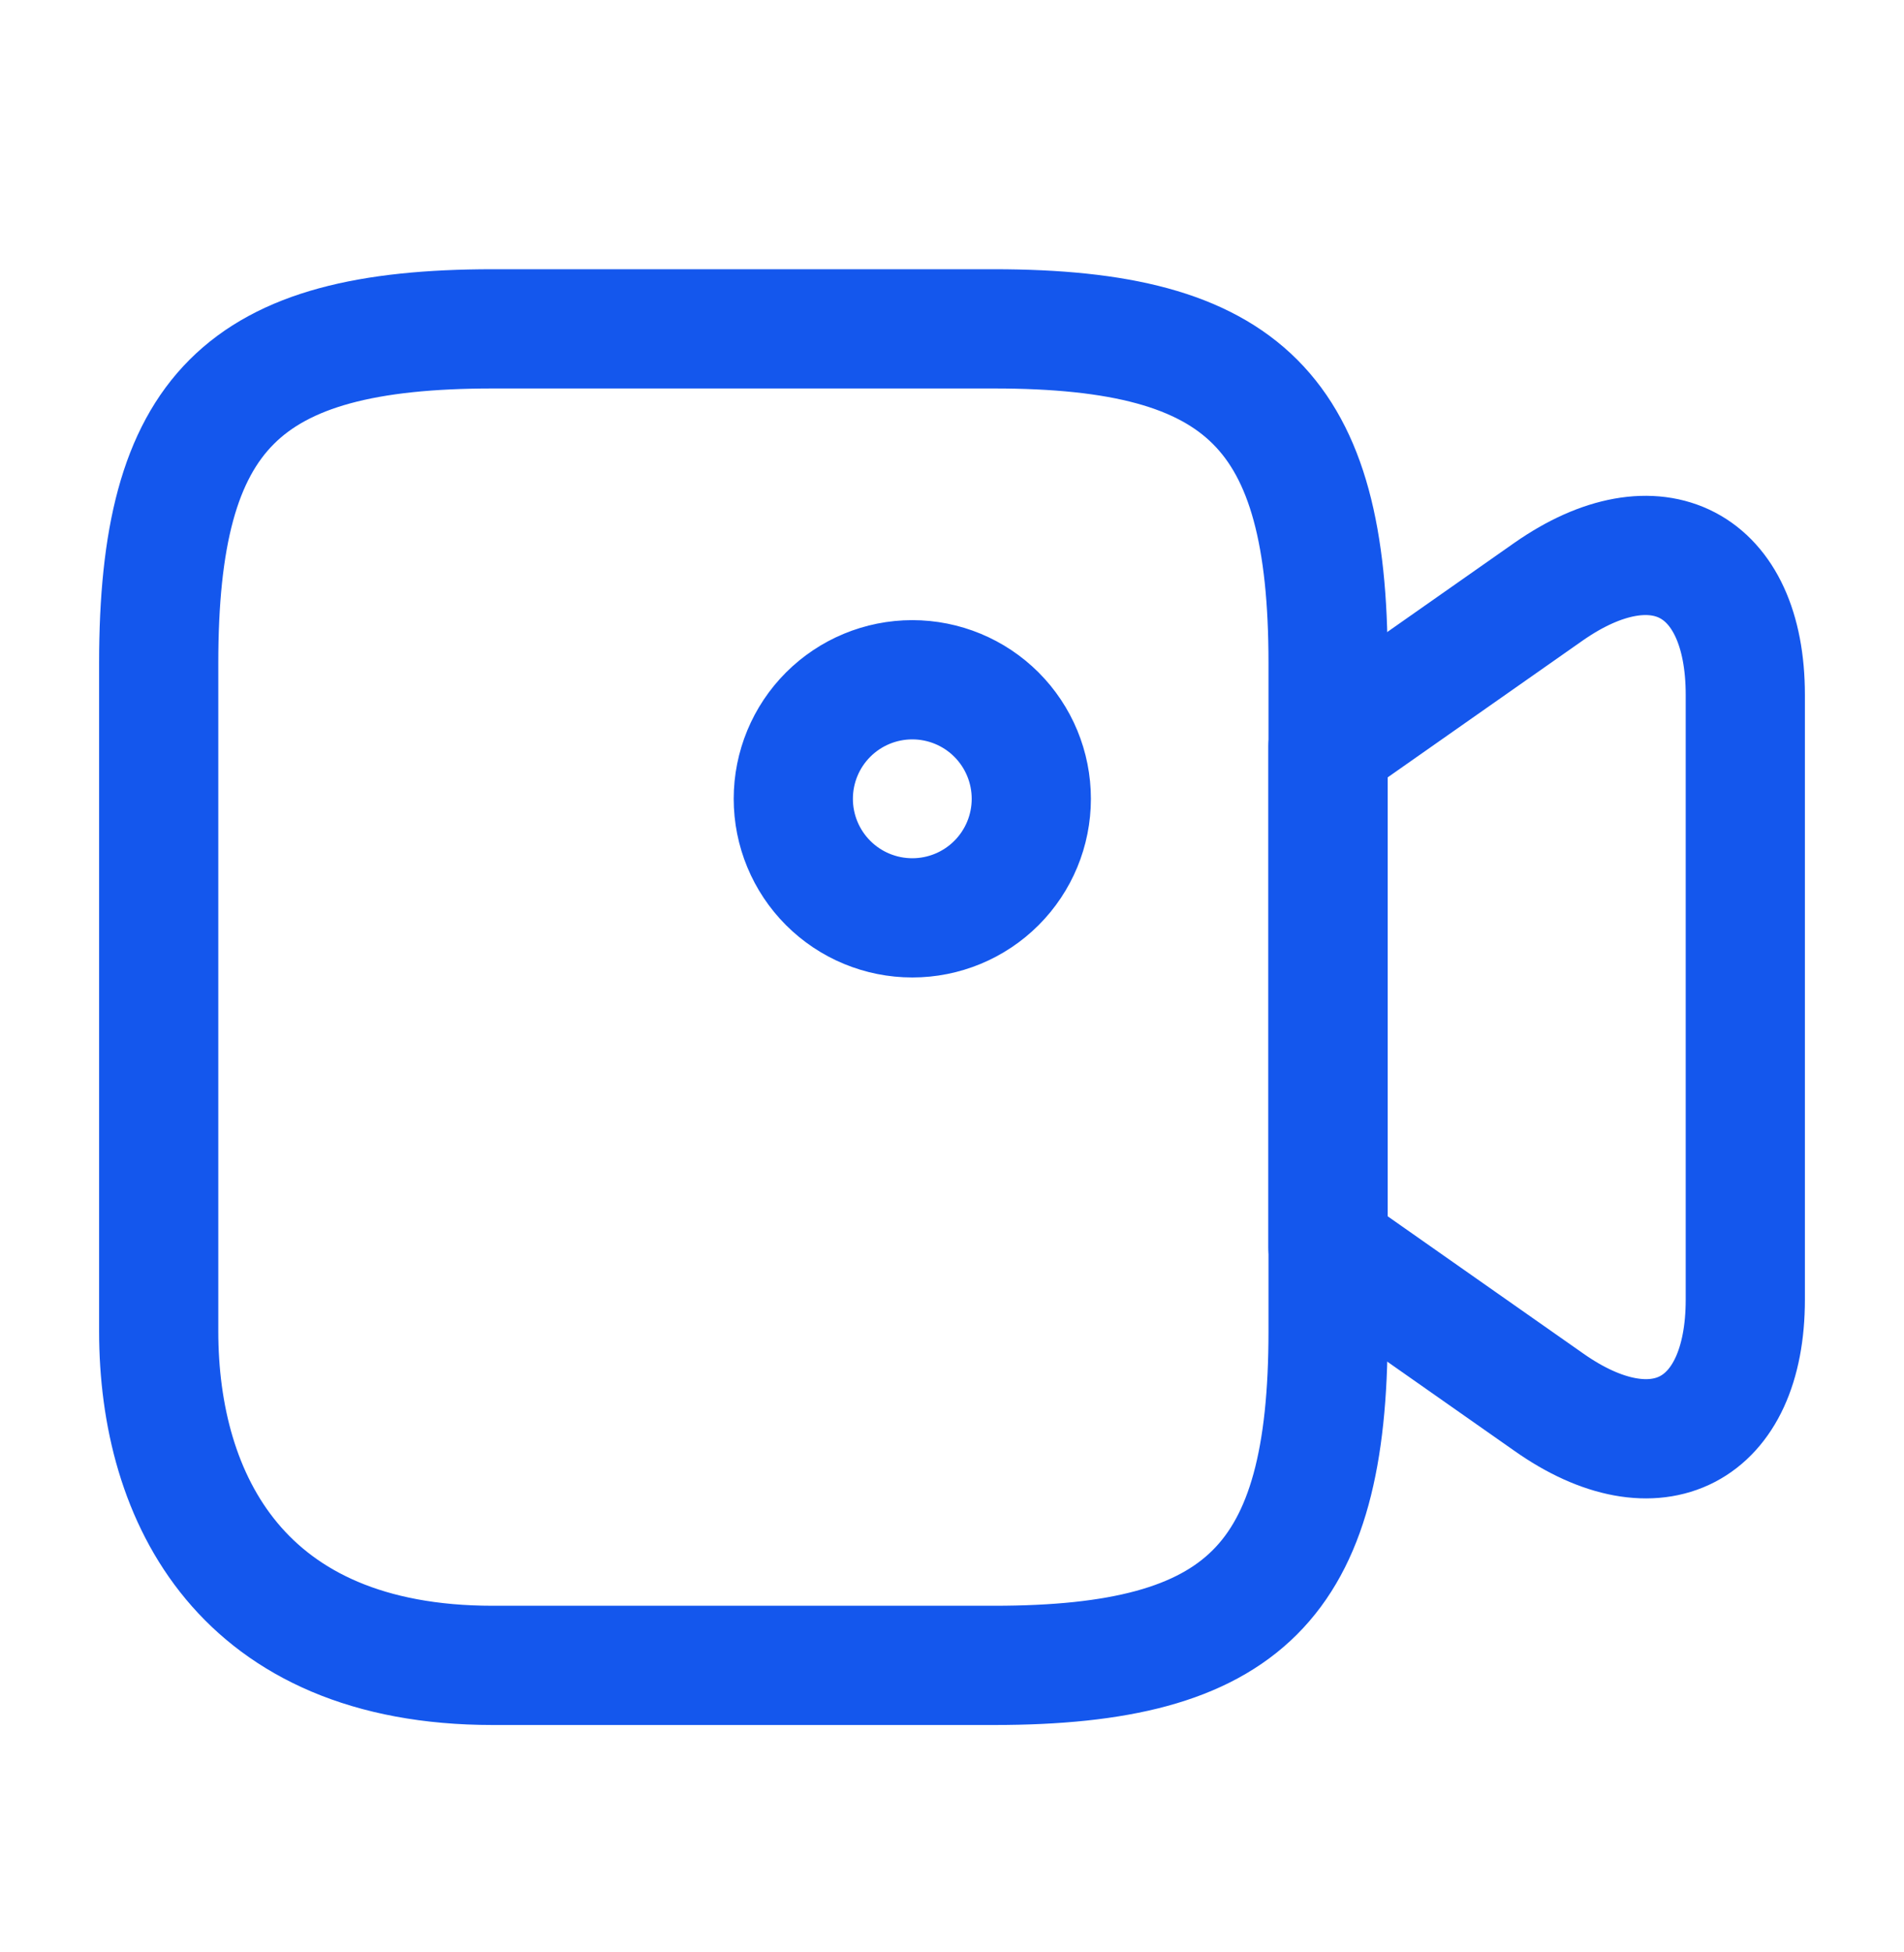
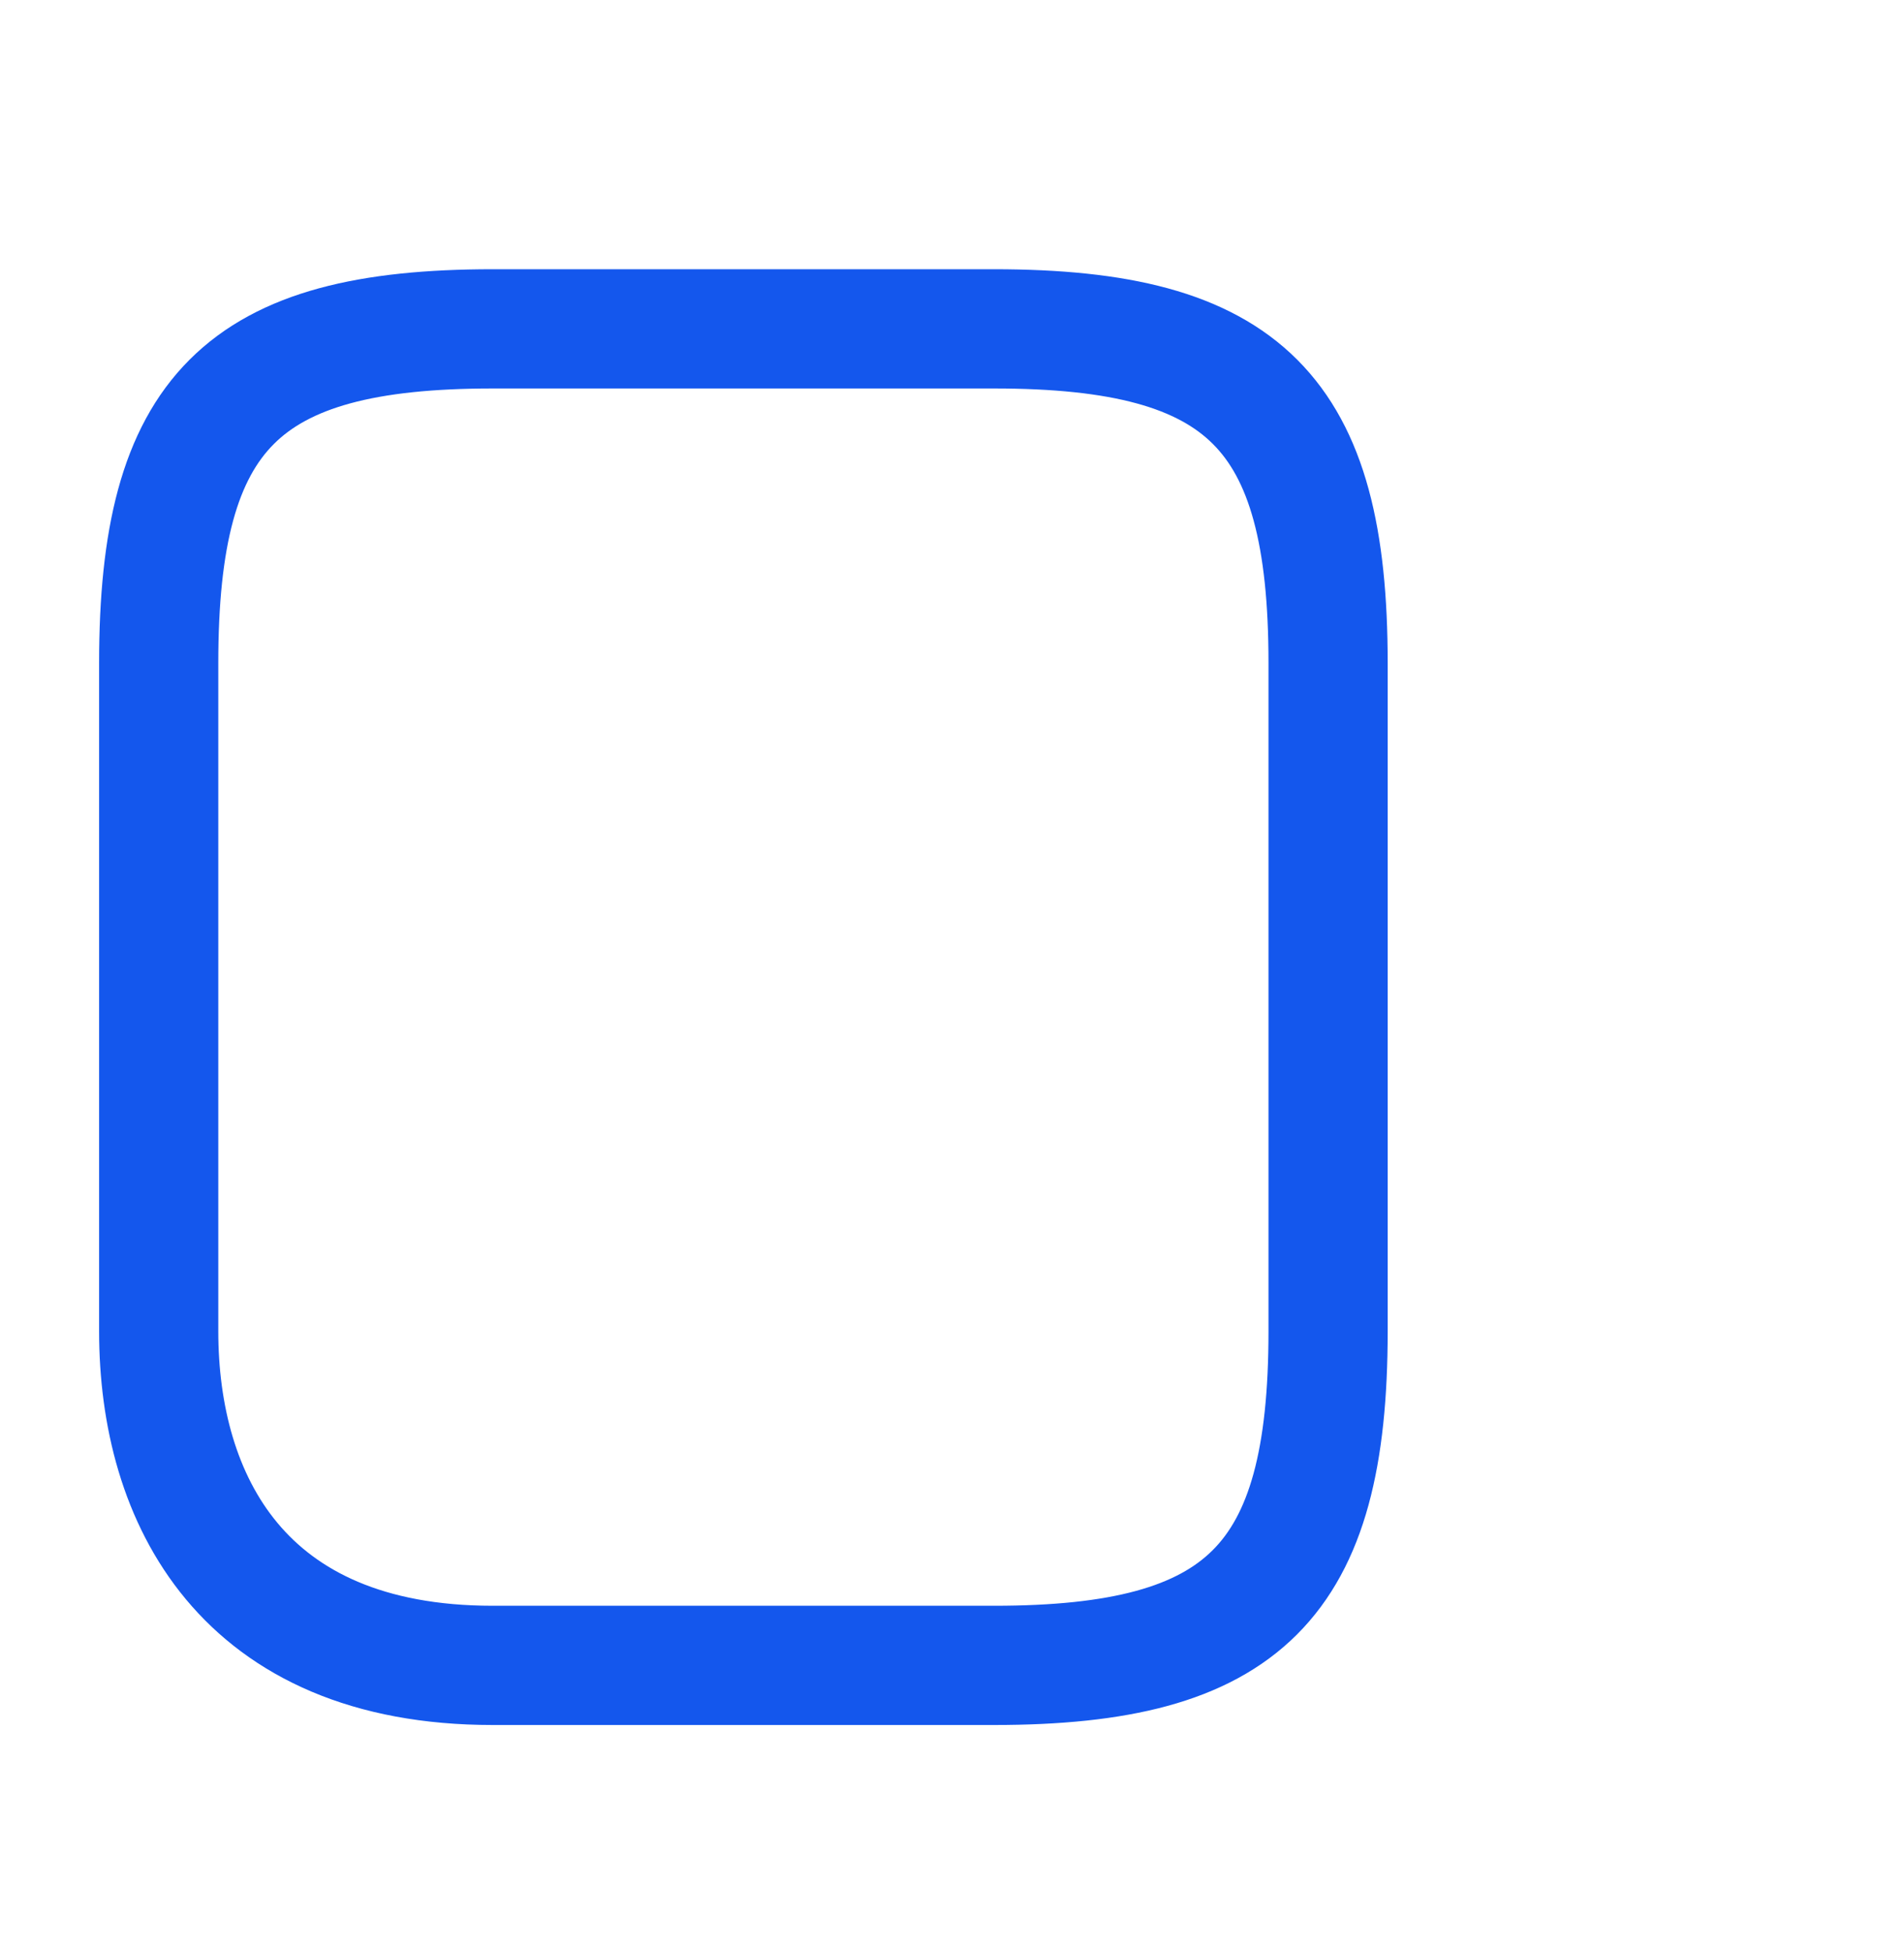
<svg xmlns="http://www.w3.org/2000/svg" width="40" height="41" viewBox="0 0 40 41" fill="none">
  <path d="M20.884 34.973H10.351C5.084 34.973 3.334 31.473 3.334 27.956V13.923C3.334 8.656 5.084 6.906 10.351 6.906H20.884C26.151 6.906 27.901 8.656 27.901 13.923V27.956C27.901 33.223 26.134 34.973 20.884 34.973Z" stroke="#1457ED" stroke-width="2.504" stroke-linecap="round" stroke-linejoin="round" />
-   <path d="M32.533 29.442L27.899 26.192V15.675L32.533 12.425C34.799 10.842 36.666 11.808 36.666 14.592V27.292C36.666 30.075 34.799 31.042 32.533 29.442ZM19.166 19.275C19.829 19.275 20.465 19.012 20.934 18.543C21.403 18.074 21.666 17.438 21.666 16.775C21.666 16.112 21.403 15.476 20.934 15.007C20.465 14.538 19.829 14.275 19.166 14.275C18.503 14.275 17.867 14.538 17.398 15.007C16.929 15.476 16.666 16.112 16.666 16.775C16.666 17.438 16.929 18.074 17.398 18.543C17.867 19.012 18.503 19.275 19.166 19.275Z" stroke="#1457ED" stroke-width="2.504" stroke-linecap="round" stroke-linejoin="round" />
</svg>